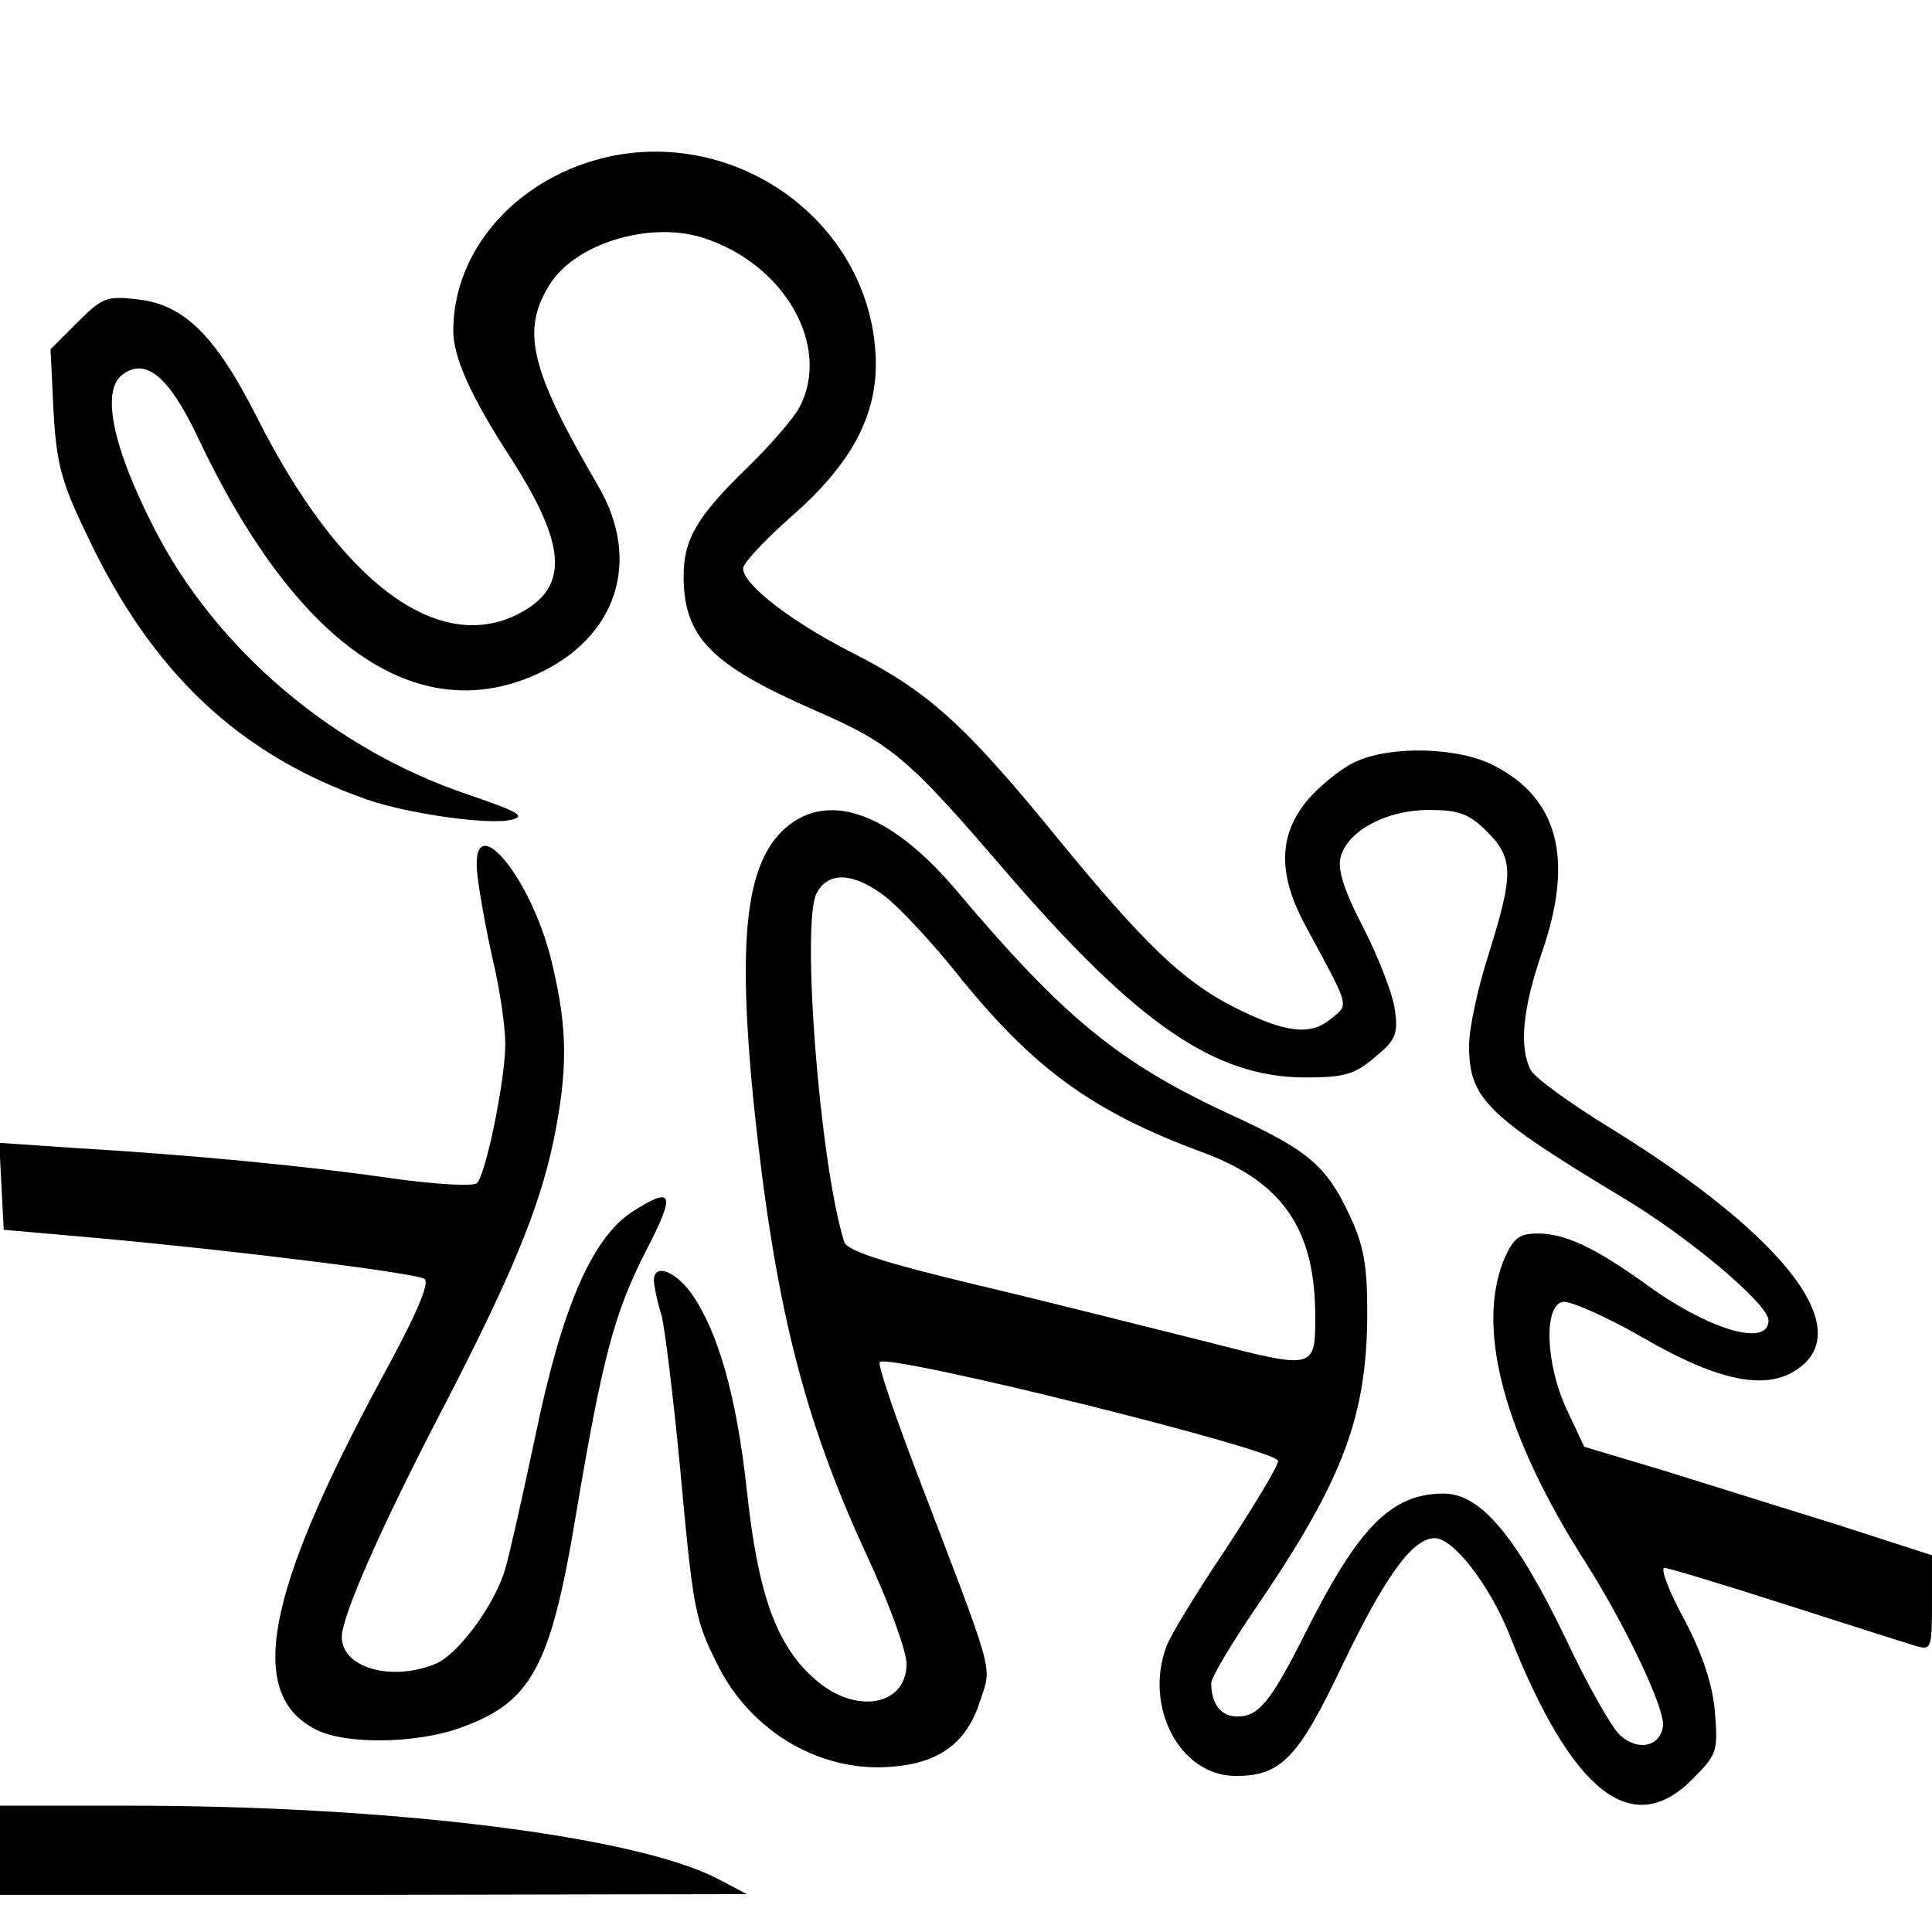
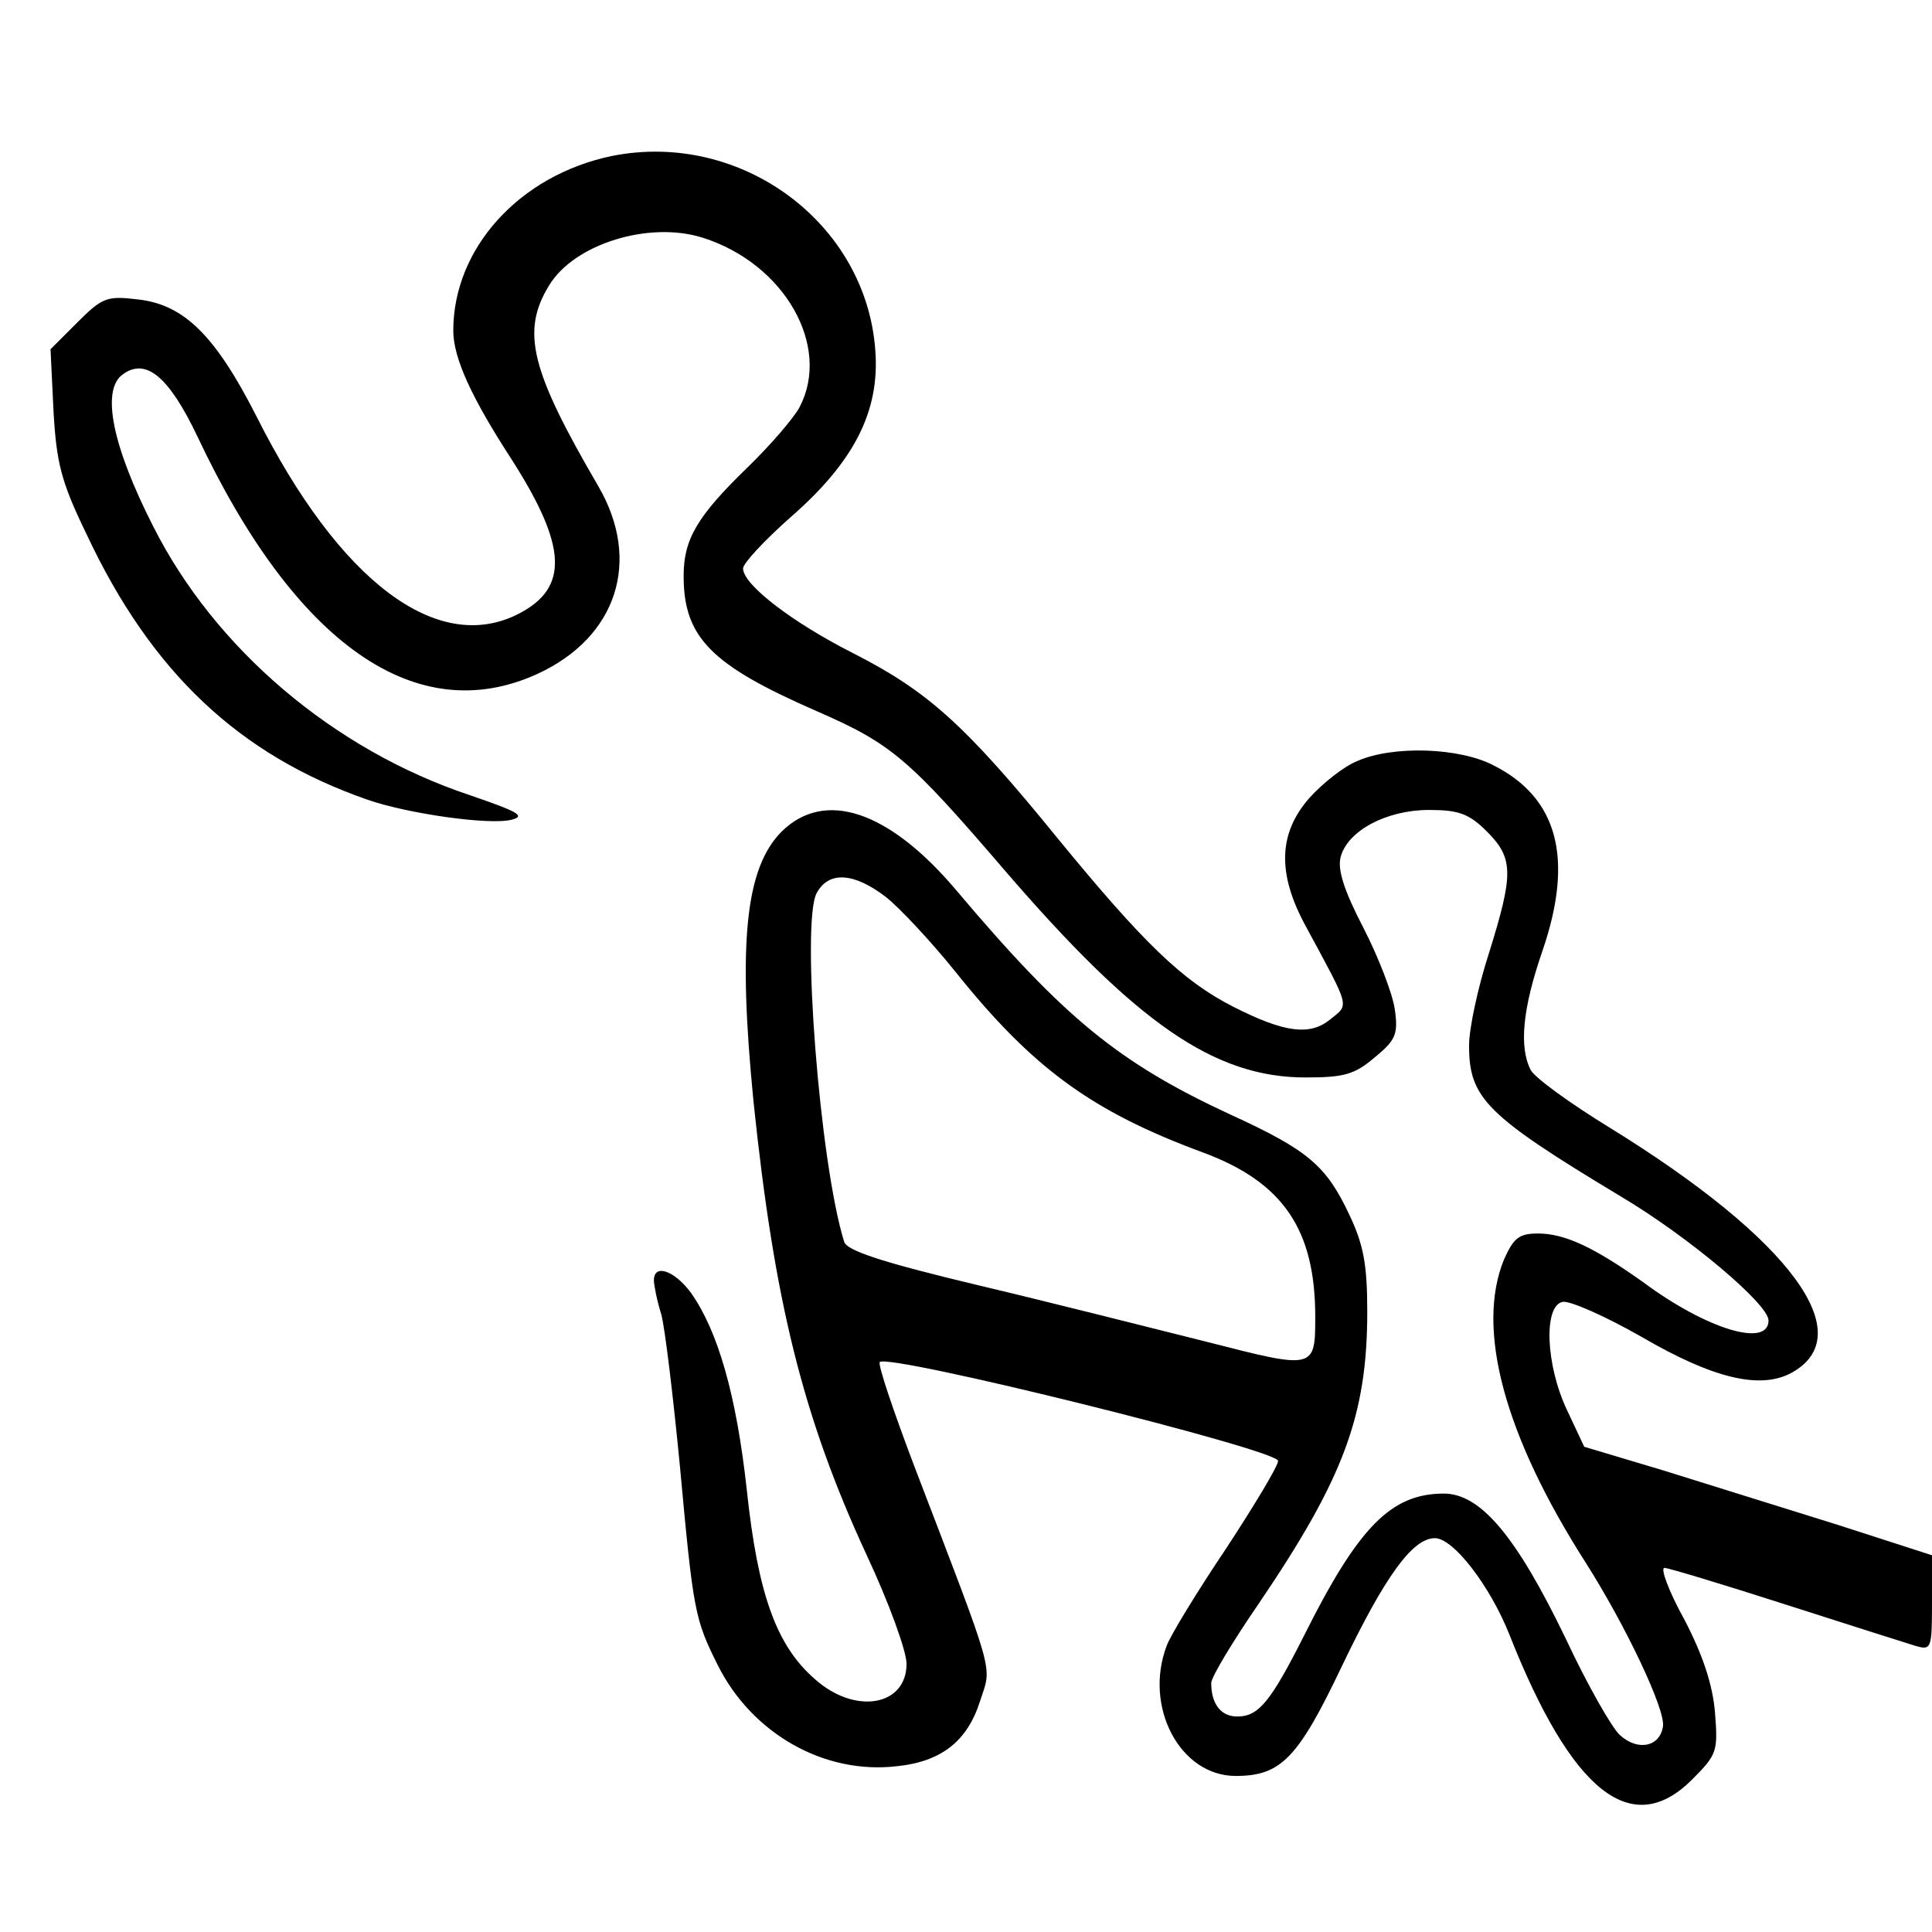
<svg xmlns="http://www.w3.org/2000/svg" version="1.0" width="260pt" height="260pt" viewBox="0 0 260 260" preserveAspectRatio="xMidYMid meet">
  <g transform="translate(0,260) scale(0.1,-0.1)" fill="#000000" stroke="none">
    <path d="M823 2390 c-124 -26 -213 -124 -213 -235 0 -37 25 -91 79 -174 74 -116 77 -172 9 -207 -109 -56 -241 43 -353 266 -55 108 -97 150 -159 157 -42 5 -48 3 -82 -31 l-36 -36 4 -83 c4 -70 10 -95 45 -167 87 -185 205 -296 377 -356 54 -19 166 -35 195 -27 19 5 7 11 -57 33 -183 61 -343 197 -426 362 -55 108 -70 183 -41 204 31 23 62 -2 101 -84 132 -280 295 -393 457 -319 107 49 141 152 82 253 -91 156 -104 208 -66 270 34 56 135 87 207 64 110 -35 173 -146 130 -228 -8 -15 -40 -52 -71 -82 -67 -65 -85 -96 -85 -145 0 -83 37 -120 179 -182 101 -44 124 -64 252 -213 178 -207 283 -280 406 -280 52 0 66 4 93 27 28 23 32 31 27 65 -3 21 -22 70 -42 109 -26 50 -35 78 -31 95 9 36 62 64 119 64 40 0 54 -5 78 -29 36 -36 36 -57 3 -163 -15 -46 -27 -102 -27 -125 0 -71 23 -94 204 -203 91 -54 199 -145 199 -167 0 -37 -83 -12 -168 51 -66 47 -106 66 -142 66 -26 0 -33 -6 -46 -35 -38 -93 0 -236 110 -408 54 -85 107 -197 104 -220 -4 -28 -34 -34 -58 -12 -11 10 -44 68 -73 130 -67 139 -115 195 -164 195 -71 0 -115 -45 -188 -191 -45 -89 -61 -109 -90 -109 -22 0 -35 17 -35 45 0 8 29 56 64 107 114 168 146 253 146 393 0 63 -5 90 -24 130 -31 66 -55 87 -160 135 -151 70 -224 130 -370 303 -90 106 -176 135 -234 78 -49 -49 -59 -150 -38 -363 28 -269 66 -424 152 -610 30 -64 54 -130 54 -147 0 -57 -69 -69 -123 -21 -52 45 -77 114 -92 255 -14 128 -39 214 -75 265 -22 30 -50 40 -50 17 0 -6 4 -27 10 -46 5 -19 16 -111 25 -204 18 -196 20 -206 51 -268 46 -92 143 -147 240 -136 61 6 96 34 113 88 16 49 22 27 -89 317 -28 74 -49 136 -46 139 12 12 536 -118 536 -133 0 -7 -32 -60 -70 -118 -39 -58 -75 -117 -80 -131 -31 -82 18 -175 93 -175 61 0 84 24 143 148 58 121 95 172 125 172 25 0 74 -64 100 -129 84 -213 165 -277 246 -196 34 34 35 38 31 90 -3 37 -16 77 -41 125 -21 38 -33 70 -27 70 5 0 78 -22 162 -49 84 -27 163 -52 176 -56 21 -6 22 -4 22 58 l0 64 -127 41 c-71 22 -176 55 -234 73 l-107 32 -23 49 c-29 61 -32 141 -6 146 9 2 57 -19 106 -47 96 -56 159 -71 201 -49 95 51 0 180 -243 330 -54 33 -102 68 -107 78 -16 31 -11 83 16 161 42 123 21 205 -66 249 -46 24 -135 27 -183 6 -18 -7 -47 -30 -65 -50 -42 -48 -43 -102 -5 -172 61 -113 59 -105 33 -126 -27 -22 -61 -18 -130 17 -69 35 -122 87 -236 226 -126 155 -176 199 -276 250 -81 41 -148 92 -148 114 0 7 29 38 64 69 86 75 120 143 114 224 -12 172 -181 297 -355 262z m369 -997 c19 -15 61 -60 94 -101 104 -130 184 -188 333 -243 108 -40 151 -104 151 -221 0 -71 -1 -71 -145 -34 -72 18 -210 53 -307 76 -130 31 -179 47 -182 59 -33 106 -58 430 -37 469 16 30 50 28 93 -5z" />
-     <path d="M643 1418 c3 -24 12 -74 21 -113 9 -38 16 -88 16 -110 0 -48 -26 -175 -38 -187 -5 -5 -55 -2 -113 6 -117 17 -274 32 -427 41 l-103 7 3 -59 3 -58 125 -11 c187 -17 428 -47 441 -55 8 -5 -10 -47 -58 -135 -156 -289 -181 -423 -89 -471 39 -21 136 -20 196 2 95 34 121 81 155 286 36 214 52 273 95 357 40 77 36 87 -21 50 -53 -36 -93 -129 -128 -298 -17 -80 -35 -161 -41 -181 -14 -49 -65 -118 -96 -129 -59 -23 -124 -4 -124 37 0 28 53 148 131 298 97 187 134 276 154 370 19 94 19 149 -1 234 -27 122 -115 224 -101 119z" />
-     <path d="M0 110 l0 -60 503 0 502 1 -38 20 c-110 58 -439 99 -793 99 l-174 0 0 -60z" />
  </g>
</svg>